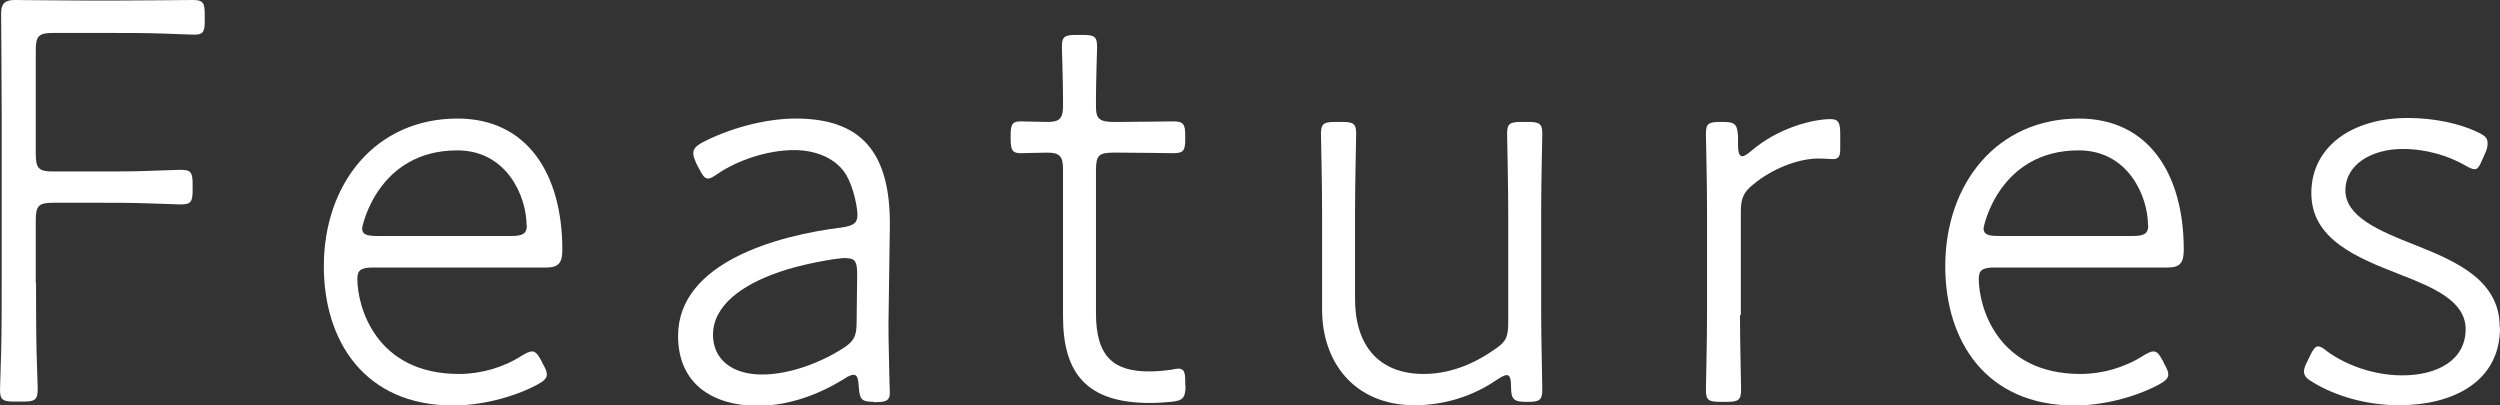
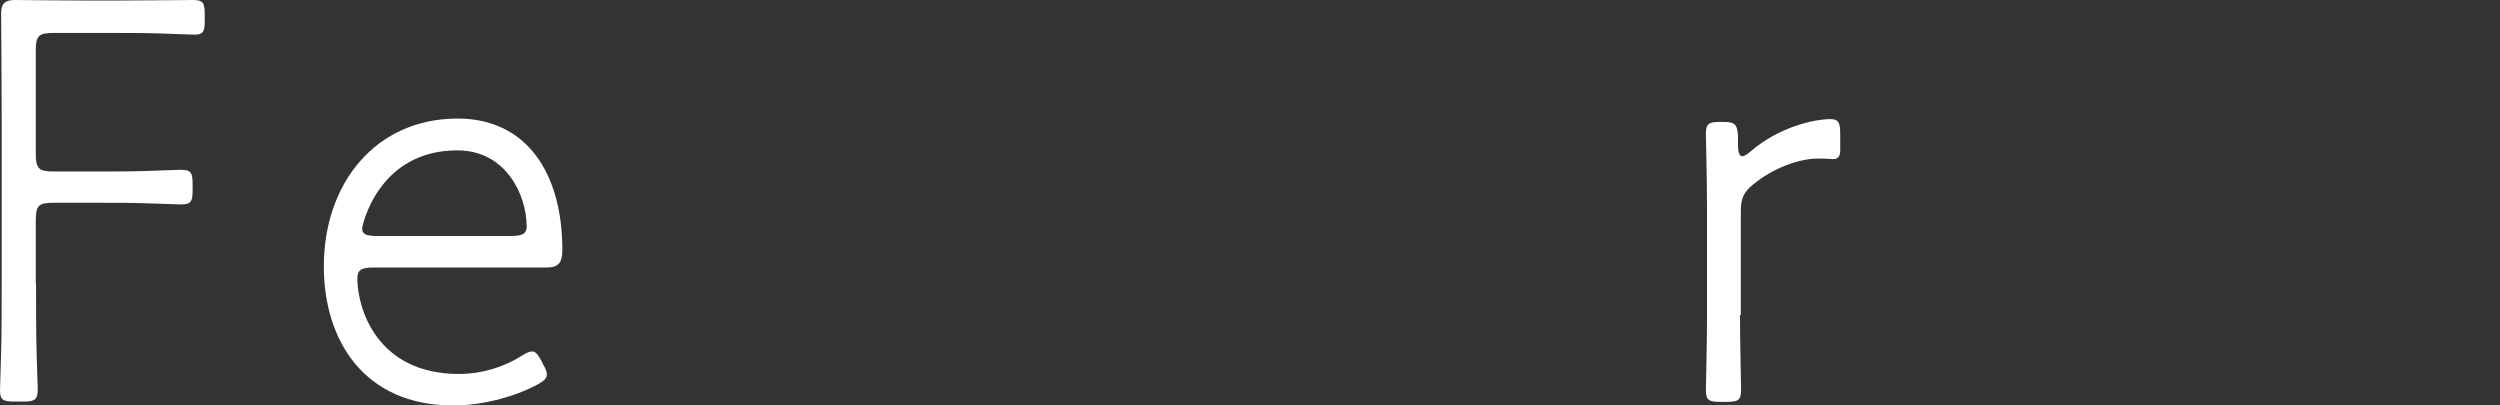
<svg xmlns="http://www.w3.org/2000/svg" id="_レイヤー_2" data-name="レイヤー_2" viewBox="0 0 88.78 14.39">
  <rect x="0" y="0" width="88.78" height="14.39" fill="#333333" stroke="none" />
  <defs>
    <style>
      .cls-1 {
        fill: #fff;
      }
    </style>
  </defs>
  <g id="_ヘッダー" data-name="ヘッダー">
    <g>
      <path class="cls-1" d="M1.28,10.06c0,.71,0,1.7.02,2.5.02.67.04,1.16.04,1.26,0,.38-.11.44-.5.44h-.34c-.4,0-.5-.06-.5-.42,0-.11.02-.65.04-1.32.02-.76.02-1.64.02-2.46v-5.88C.06,2.84.04.78.04.48.04.13.17,0,.53,0c.25,0,1.62.02,2.75.02h.63c1.07,0,2.65-.02,2.94-.02.36,0,.42.1.42.5v.25c0,.38-.06.48-.36.48-.17,0-.55-.02-1.16-.04-.59-.02-1.28-.02-1.85-.02h-2c-.53,0-.63.1-.63.63v3.66c0,.53.11.63.63.63h1.58c.52,0,1.2,0,1.76-.02.65-.02,1.03-.04,1.18-.04.36,0,.42.1.42.5v.23c0,.4-.06.5-.42.5-.08,0-.55-.02-1.2-.04-.57-.02-1.24-.02-1.74-.02h-1.58c-.53,0-.63.1-.63.63v2.23Z" />
      <path class="cls-1" d="M19.29,12.94c.08.15.13.25.13.36,0,.13-.1.23-.34.36-.9.48-2.06.74-2.98.74-3.17,0-4.6-2.31-4.6-4.94,0-2.96,1.85-5.25,4.75-5.25,2.46,0,3.72,1.95,3.72,4.66,0,.46-.13.63-.57.63h-6.14c-.42,0-.57.08-.57.4,0,.99.65,3.38,3.61,3.38.78,0,1.58-.23,2.23-.65.17-.1.27-.15.36-.15.13,0,.21.1.34.34l.06.13ZM18.7,8.01c0-1.05-.71-2.67-2.46-2.67-2.82,0-3.38,2.69-3.38,2.77,0,.21.15.27.53.27h4.77c.4,0,.55-.08.55-.38Z" />
-       <path class="cls-1" d="M31.03,14.27c-.42,0-.5-.08-.53-.5-.02-.34-.06-.46-.19-.46-.06,0-.19.04-.34.15-.86.53-1.93.95-3.05.95-1.64,0-2.84-.8-2.84-2.48,0-2.61,3.53-3.57,5.8-3.85.46-.06.57-.19.57-.44,0-.27-.13-.97-.4-1.43-.34-.57-1.05-.88-1.85-.88-.97,0-2.04.38-2.71.84-.15.1-.25.17-.34.17-.13,0-.19-.1-.32-.34l-.11-.21c-.06-.15-.1-.25-.1-.34,0-.17.1-.27.34-.4.88-.46,2.16-.84,3.3-.84,2.31,0,3.38,1.18,3.34,3.87l-.04,2.84c-.02.71,0,1.51.02,2.31,0,.25.02.57.02.71,0,.27-.11.34-.48.34h-.11ZM30.07,9.16c-.38,0-1.64.23-2.4.5-1.34.46-2.35,1.2-2.35,2.23,0,.88.69,1.41,1.74,1.41.97,0,2.08-.42,2.86-.92.4-.25.5-.44.5-.92l.02-1.72c0-.42-.06-.57-.38-.57Z" />
-       <path class="cls-1" d="M42.1,13.68c0,.44-.08.55-.52.59-.23.02-.48.04-.74.04-2.23,0-3.09-1.03-3.09-3.07v-5.25c0-.44-.13-.57-.55-.57-.34,0-.74.02-.95.02-.29,0-.36-.1-.36-.5v-.13c0-.4.06-.5.36-.5.21,0,.61.02.97.02.4,0,.53-.13.53-.55v-.27c0-.63-.04-1.74-.04-1.85,0-.36.1-.42.5-.42h.25c.4,0,.5.06.5.42,0,.11-.04,1.22-.04,1.85v.27c0,.42.1.55.63.55h.23c.61,0,1.7-.02,1.89-.02.36,0,.42.11.42.5v.13c0,.4-.06.5-.42.5-.19,0-1.28-.02-1.89-.02h-.23c-.53,0-.63.1-.63.63v5.08c0,1.58.67,2.06,1.89,2.06.23,0,.5-.02.78-.06.11-.02.19-.04.25-.04.21,0,.25.13.25.46v.13Z" />
-       <path class="cls-1" d="M54.19,14.27c-.42,0-.53-.08-.53-.53,0-.29-.04-.42-.15-.42-.08,0-.19.06-.36.17-.86.59-1.87.9-2.92.9-2.1,0-3.28-1.49-3.28-3.4v-3.51c0-.97-.04-2.54-.04-2.73,0-.36.11-.42.5-.42h.25c.4,0,.5.06.5.42,0,.19-.04,1.77-.04,2.73v3.13c0,1.68.86,2.67,2.44,2.67.8,0,1.66-.27,2.5-.86.42-.27.5-.46.5-.95v-3.99c0-.99-.04-2.52-.04-2.73,0-.36.1-.42.5-.42h.25c.4,0,.5.06.5.42,0,.21-.04,1.74-.04,2.73v3.64c0,.84.04,2.42.04,2.73,0,.36-.11.42-.5.42h-.1Z" />
      <path class="cls-1" d="M61.79,11.18c0,.92.04,2.46.04,2.67,0,.36-.11.42-.5.42h-.25c-.4,0-.5-.06-.5-.42,0-.19.04-1.7.04-2.67v-3.7c0-1.11-.04-2.54-.04-2.73,0-.36.1-.42.5-.42h.11c.42,0,.5.08.53.5v.32c0,.23.04.4.15.4.06,0,.17-.06.32-.19.95-.82,2.19-1.13,2.82-1.13.29,0,.34.15.34.53v.53c0,.23-.04.36-.25.36-.1,0-.29-.02-.53-.02-.71,0-1.64.36-2.31.92-.34.27-.44.5-.44.95v3.7Z" />
-       <path class="cls-1" d="M76.87,12.94c.08.15.13.25.13.36,0,.13-.1.23-.34.36-.9.48-2.06.74-2.98.74-3.17,0-4.6-2.31-4.6-4.94,0-2.96,1.85-5.25,4.75-5.25,2.46,0,3.72,1.95,3.72,4.66,0,.46-.13.63-.57.63h-6.14c-.42,0-.57.08-.57.4,0,.99.65,3.38,3.61,3.38.78,0,1.58-.23,2.23-.65.17-.1.27-.15.36-.15.13,0,.21.1.34.34l.06.13ZM76.28,8.01c0-1.05-.71-2.67-2.46-2.67-2.82,0-3.38,2.69-3.38,2.77,0,.21.15.27.53.27h4.77c.4,0,.55-.08.55-.38Z" />
-       <path class="cls-1" d="M88.78,11.64c0,1.91-1.66,2.75-3.59,2.75-1.18,0-2.27-.34-3.03-.8-.23-.13-.34-.23-.34-.4,0-.08.02-.17.11-.34l.1-.21c.11-.23.19-.34.29-.34.08,0,.15.04.34.19.63.46,1.62.84,2.65.84,1.26,0,2.25-.55,2.25-1.64,0-.99-1.11-1.47-2.35-1.95-1.51-.59-3.13-1.24-3.13-2.88s1.43-2.67,3.42-2.67c.99,0,1.87.21,2.48.5.27.13.36.21.36.4,0,.1-.02.19-.06.29l-.11.25c-.11.25-.17.38-.29.38-.08,0-.21-.06-.36-.15-.57-.32-1.34-.57-2.19-.57-1.11,0-2.04.55-2.04,1.47s1.16,1.43,2.5,1.95c1.43.57,2.98,1.24,2.98,2.9Z" />
    </g>
  </g>
</svg>